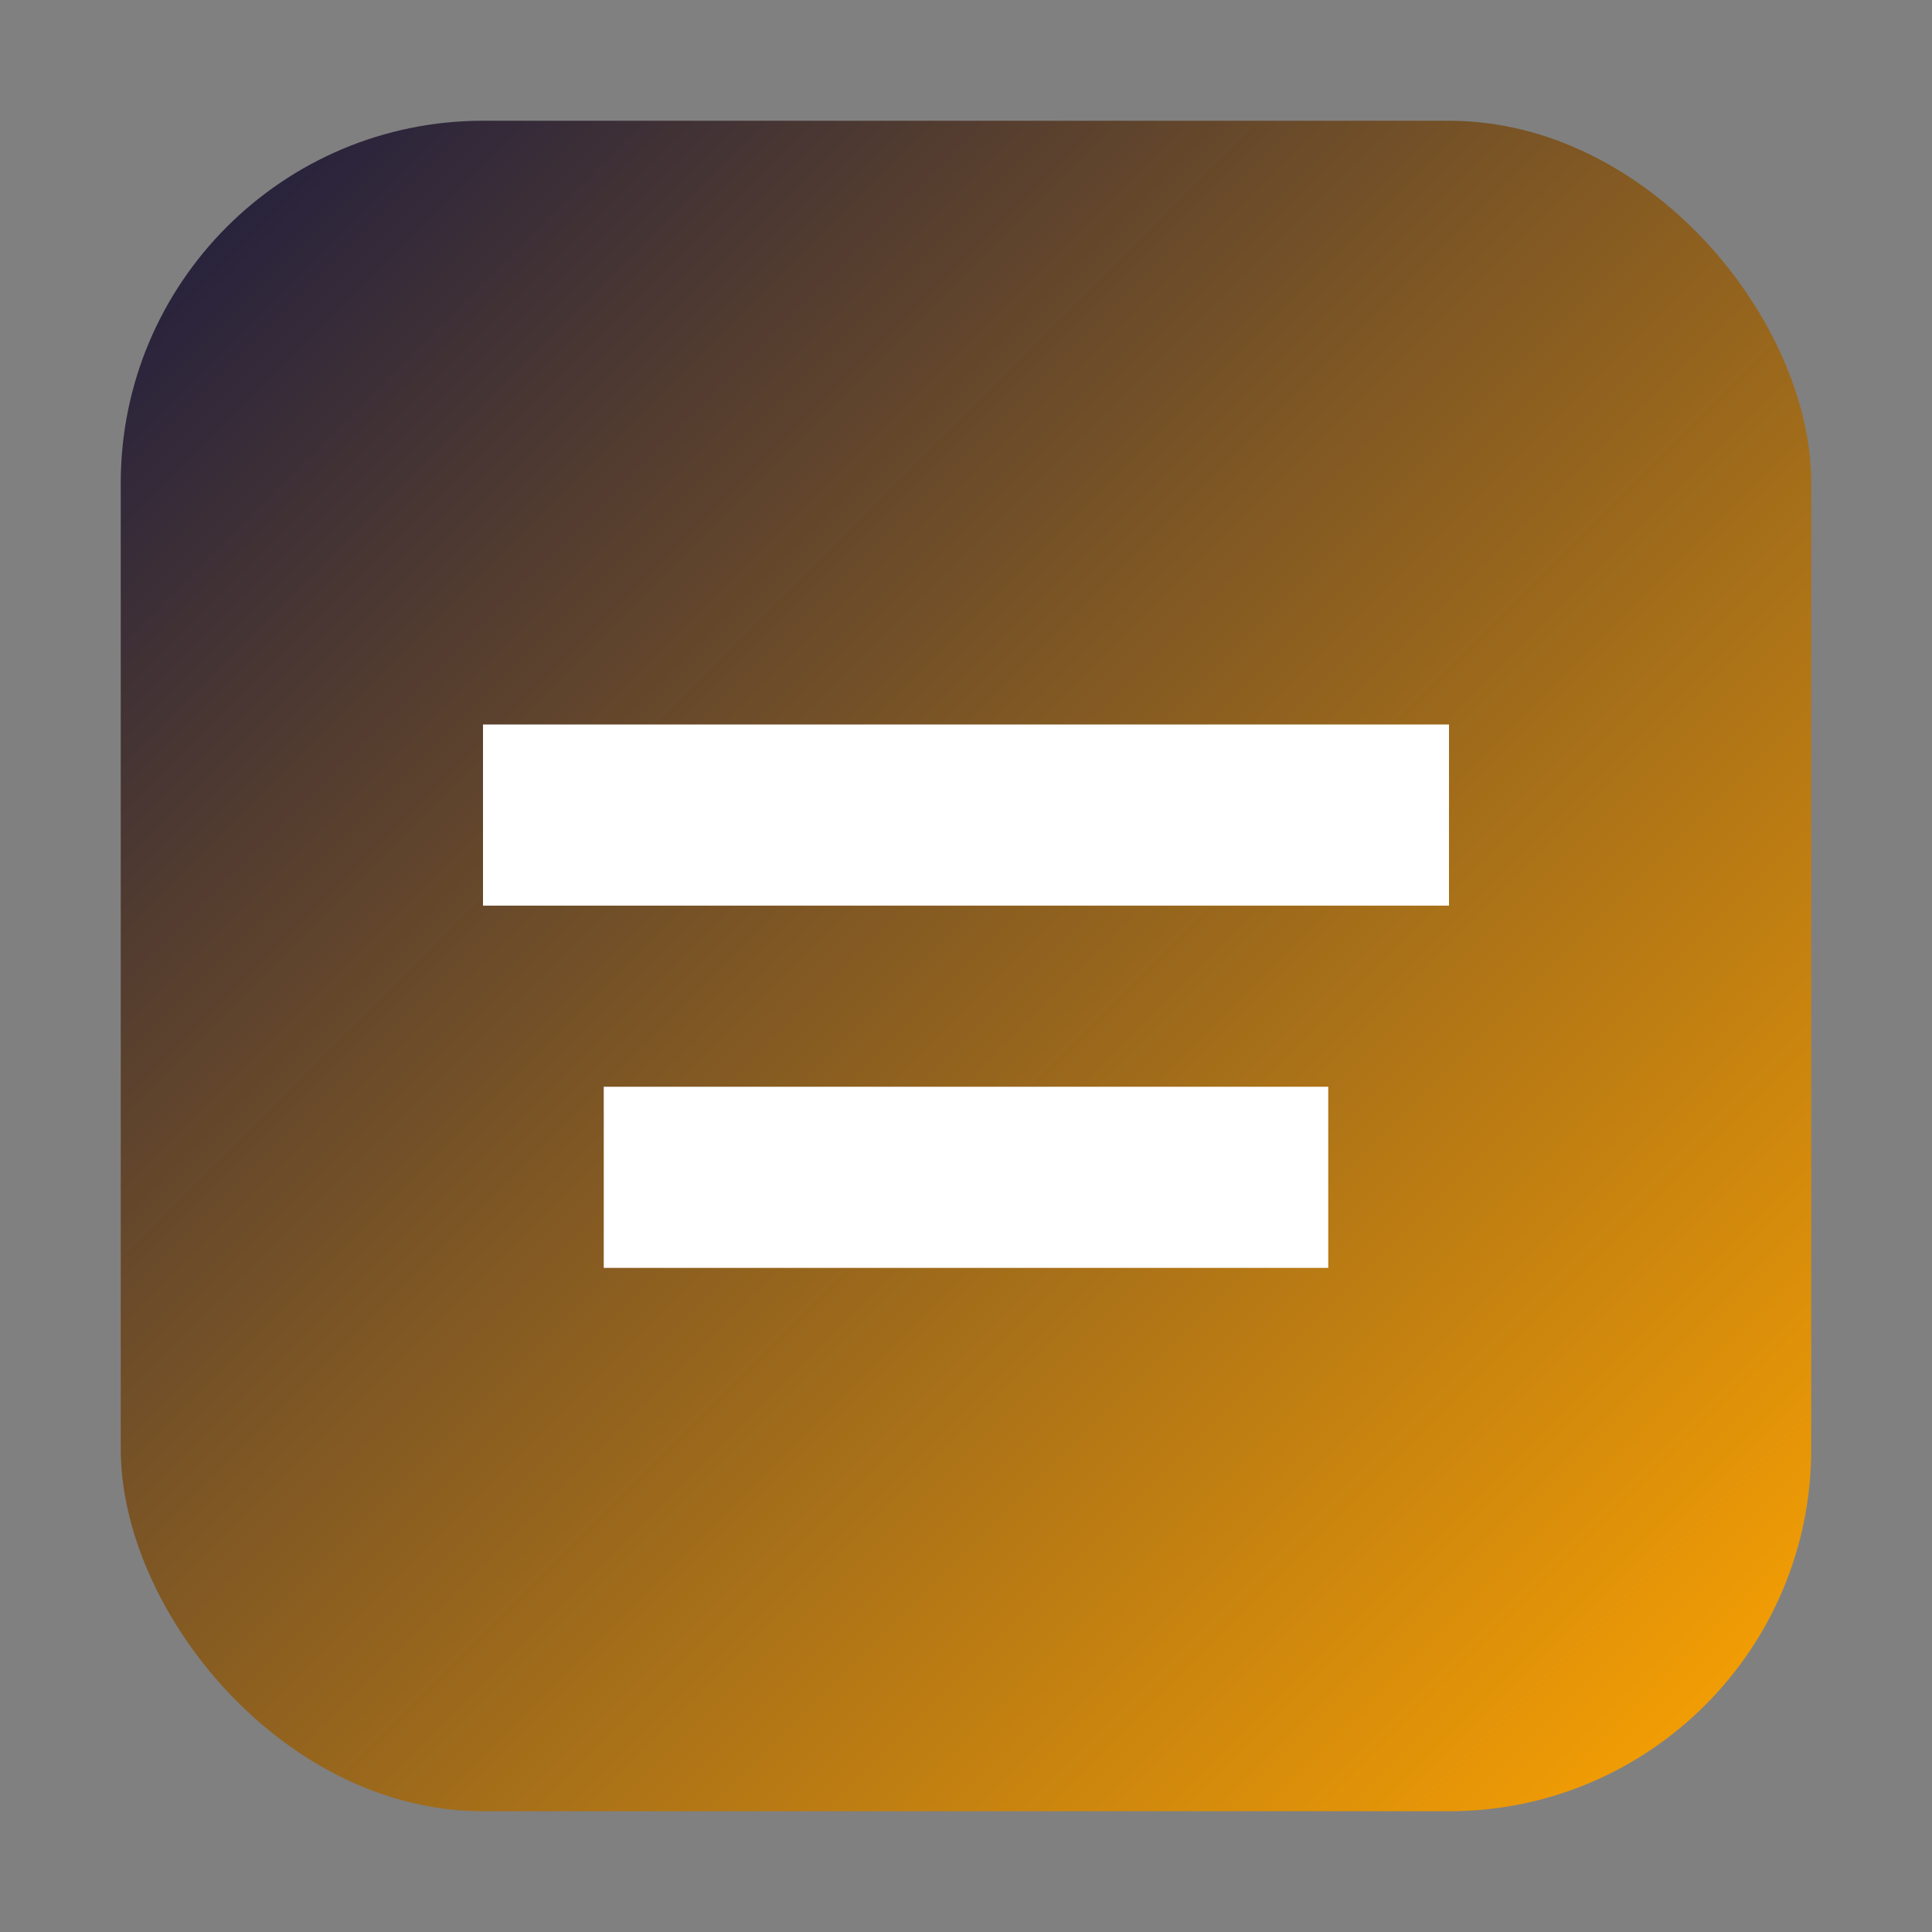
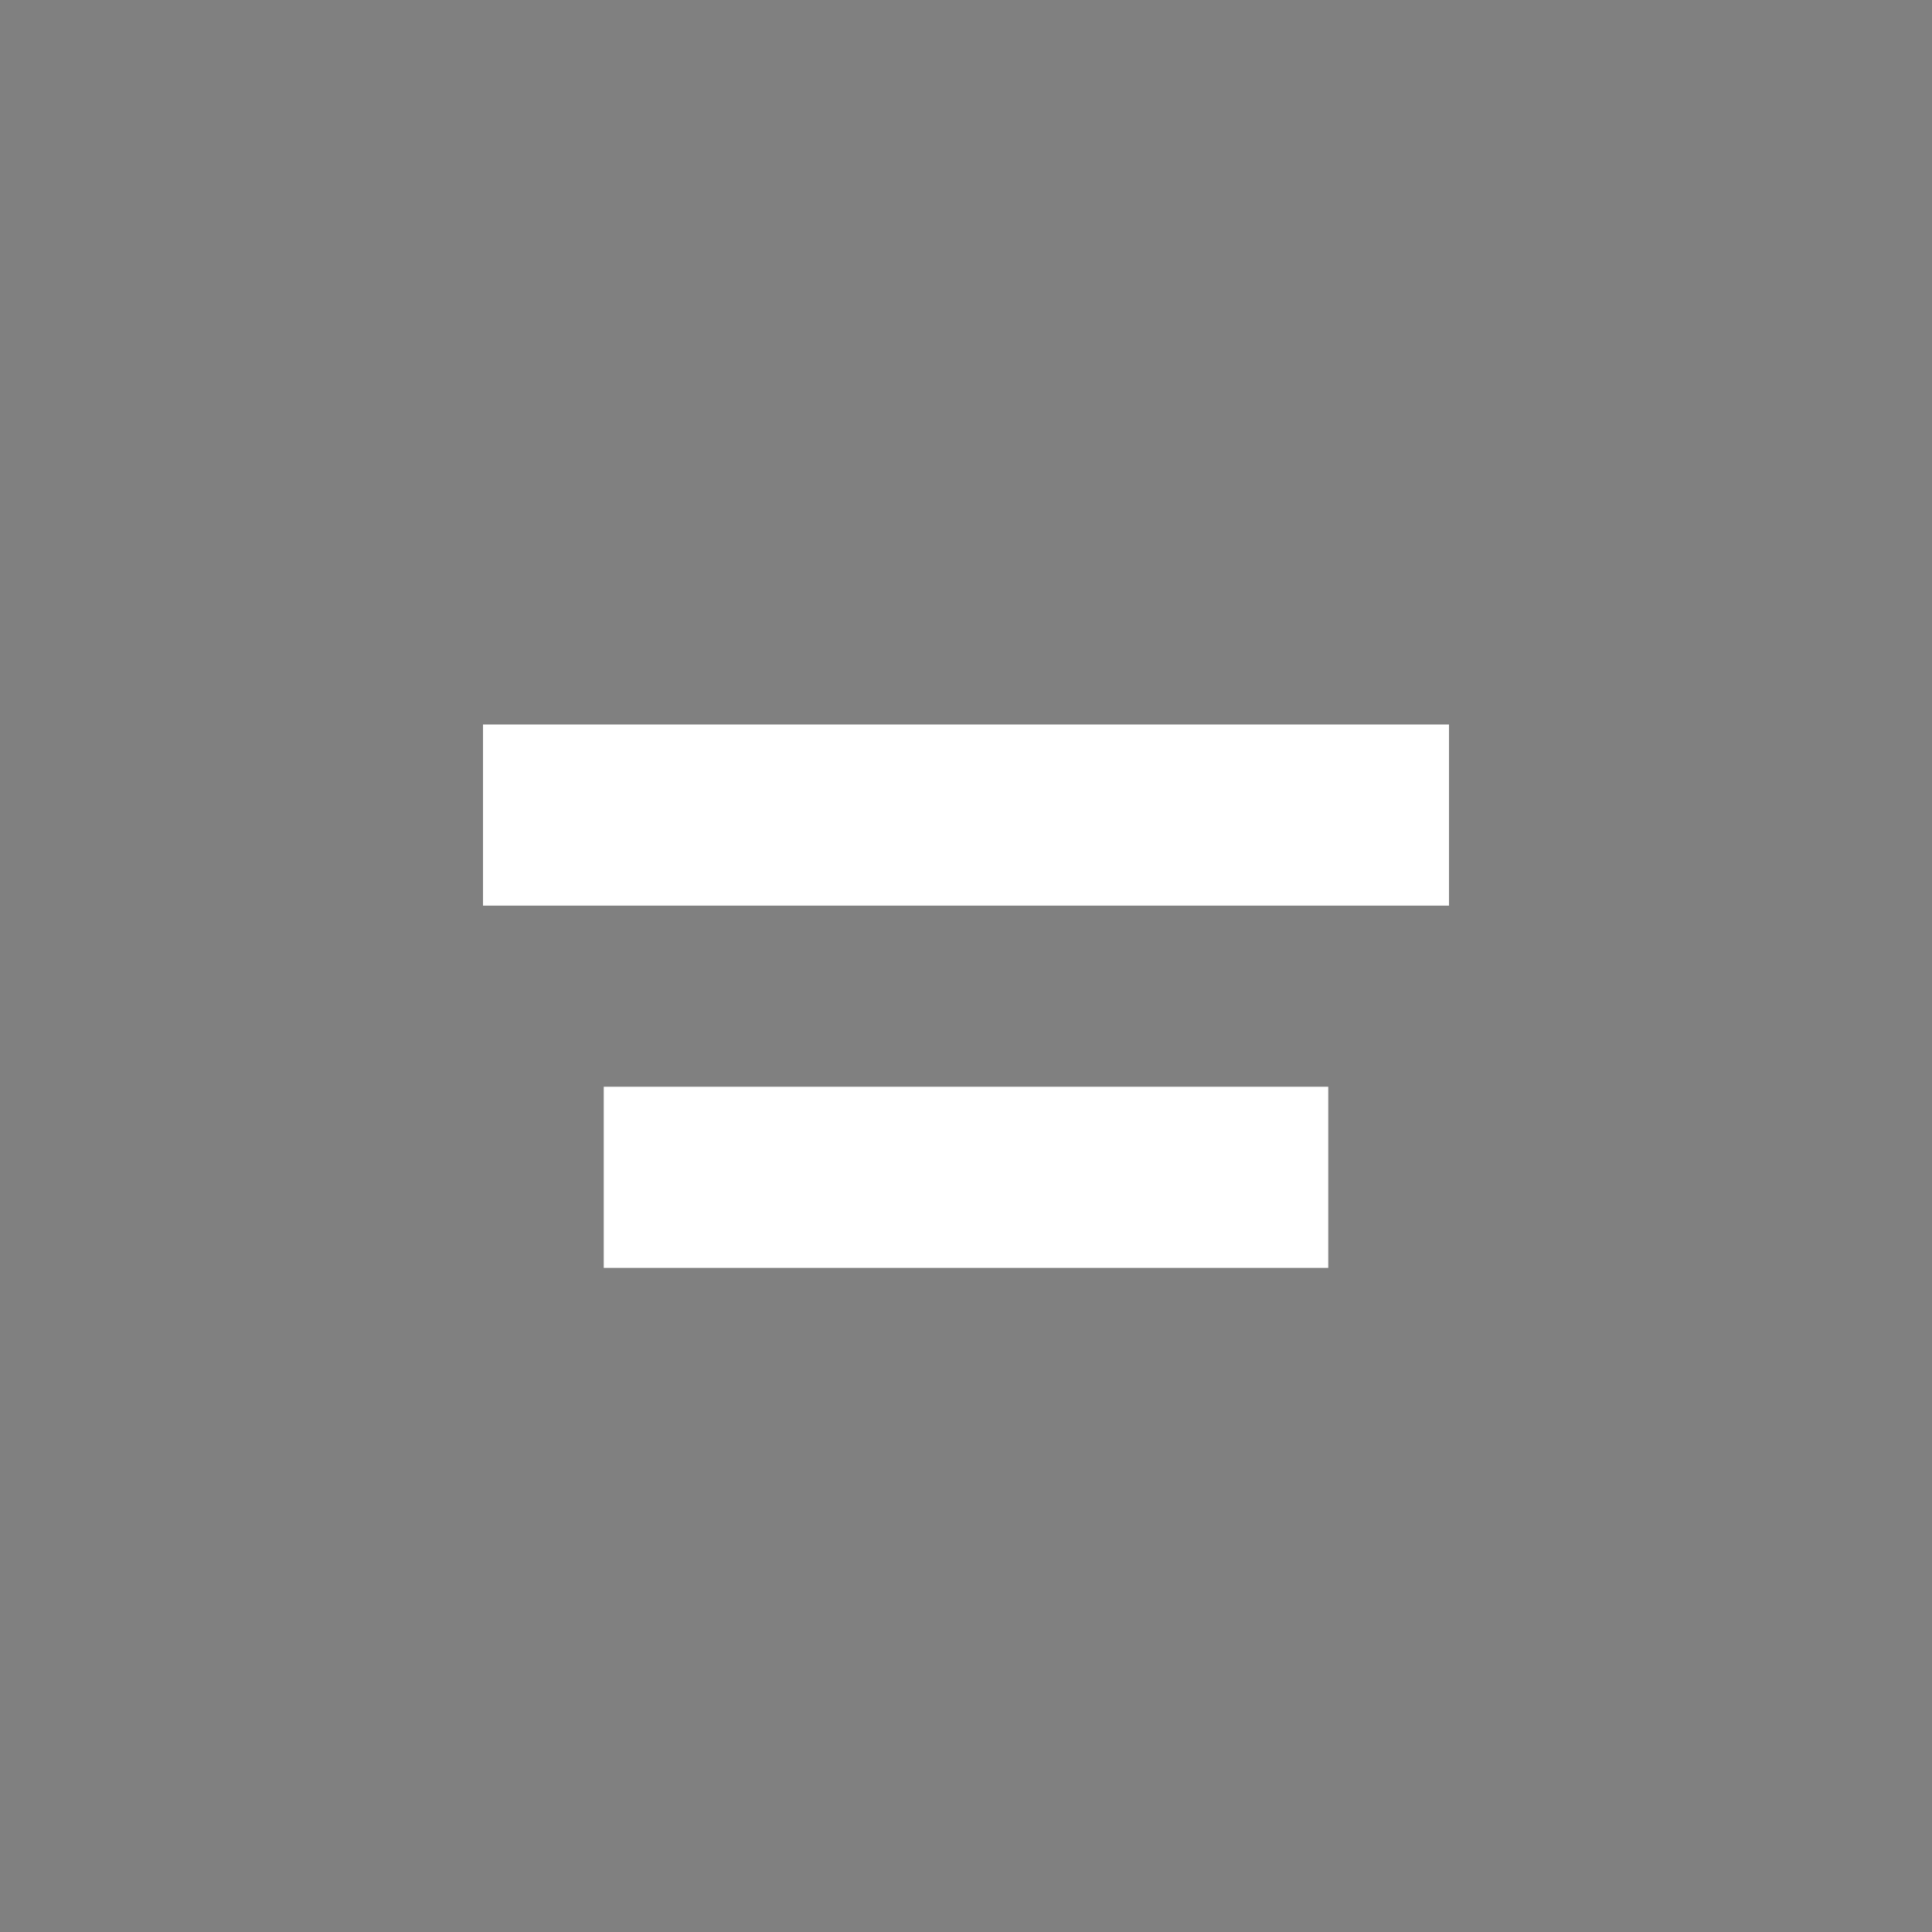
<svg xmlns="http://www.w3.org/2000/svg" width="32" height="32" viewBox="0 0 32 32">
  <rect x="0" y="0" width="32" height="32" fill="#808080" stroke="none" />
  <defs>
    <linearGradient id="gradient" x1="0%" y1="0%" x2="100%" y2="100%">
      <stop offset="0%" stop-color="#1A1A40" />
      <stop offset="100%" stop-color="#FFA500" />
    </linearGradient>
  </defs>
-   <rect x="2" y="2" width="28" height="28" rx="6" fill="url(#gradient)" />
  <path d="M8 12H24V15H8V12ZM10 18H22V21H10V18Z" fill="white" />
</svg>